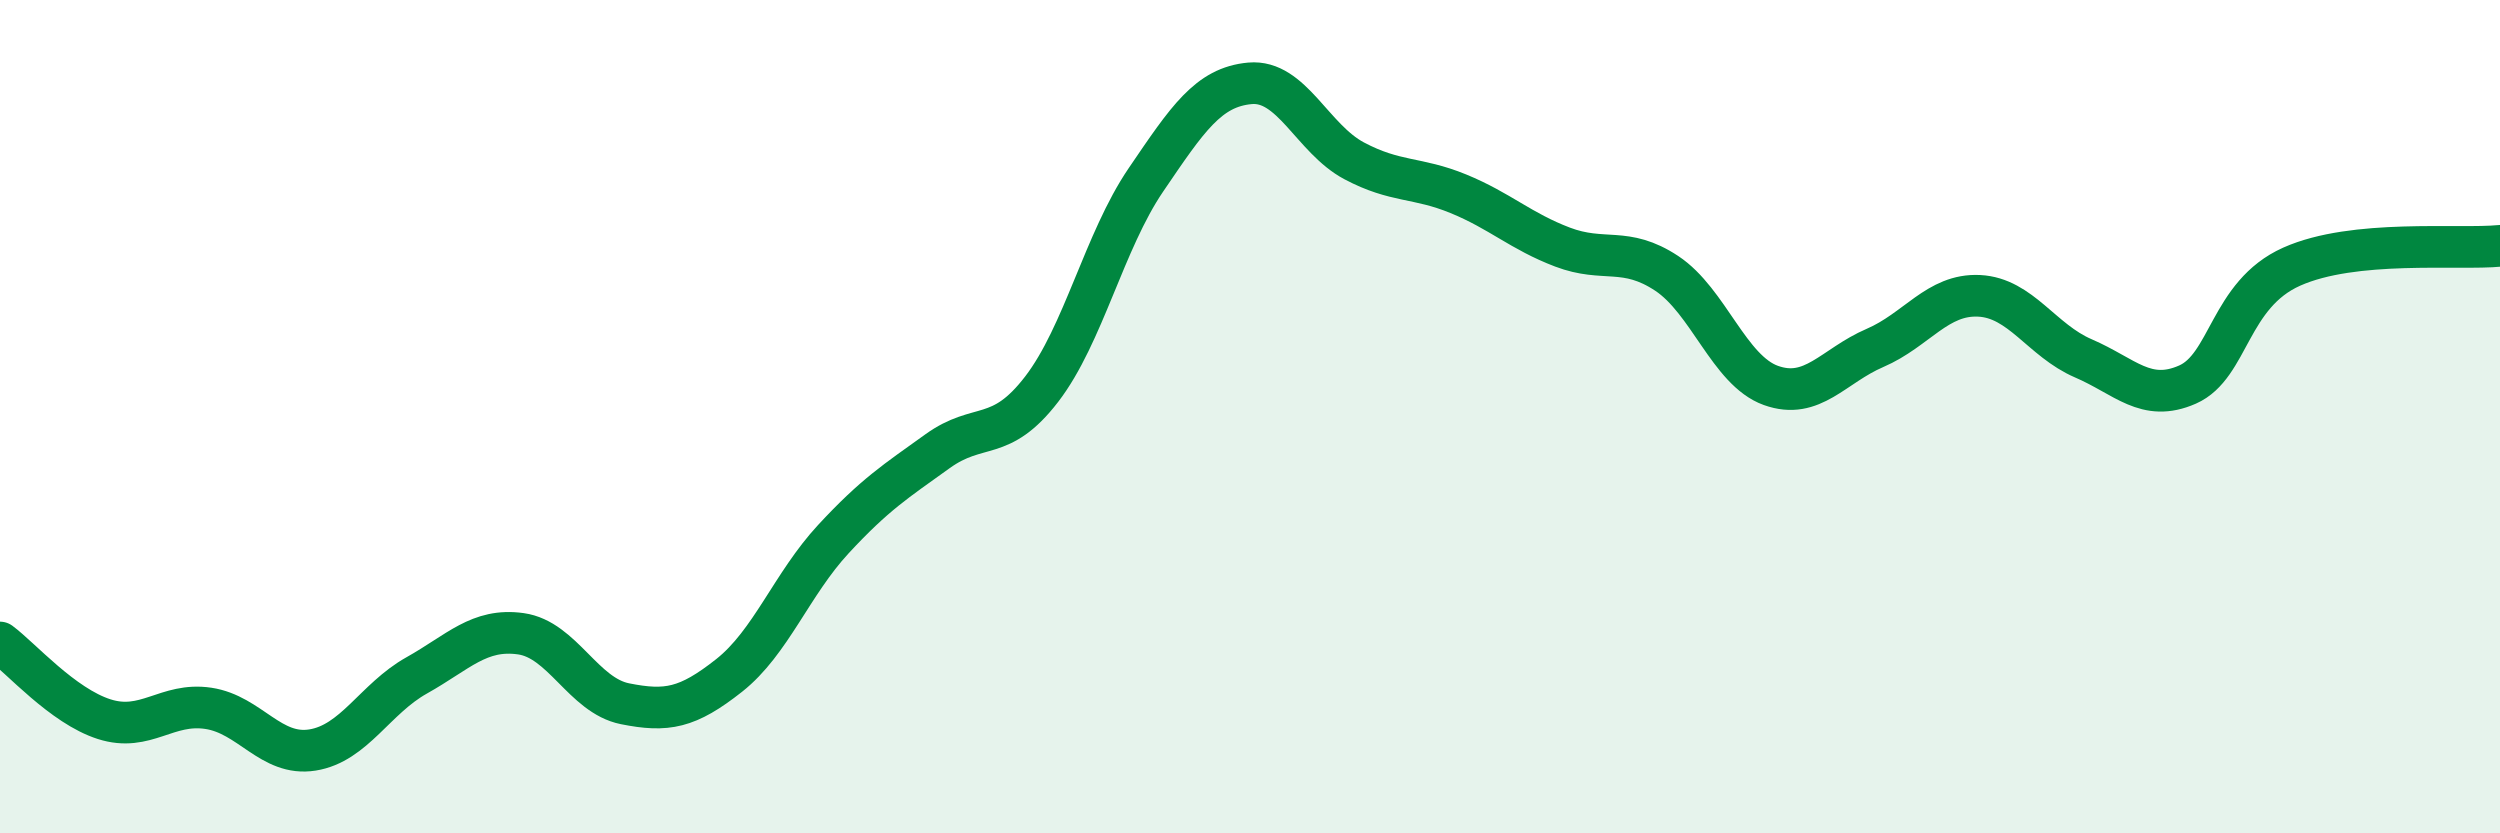
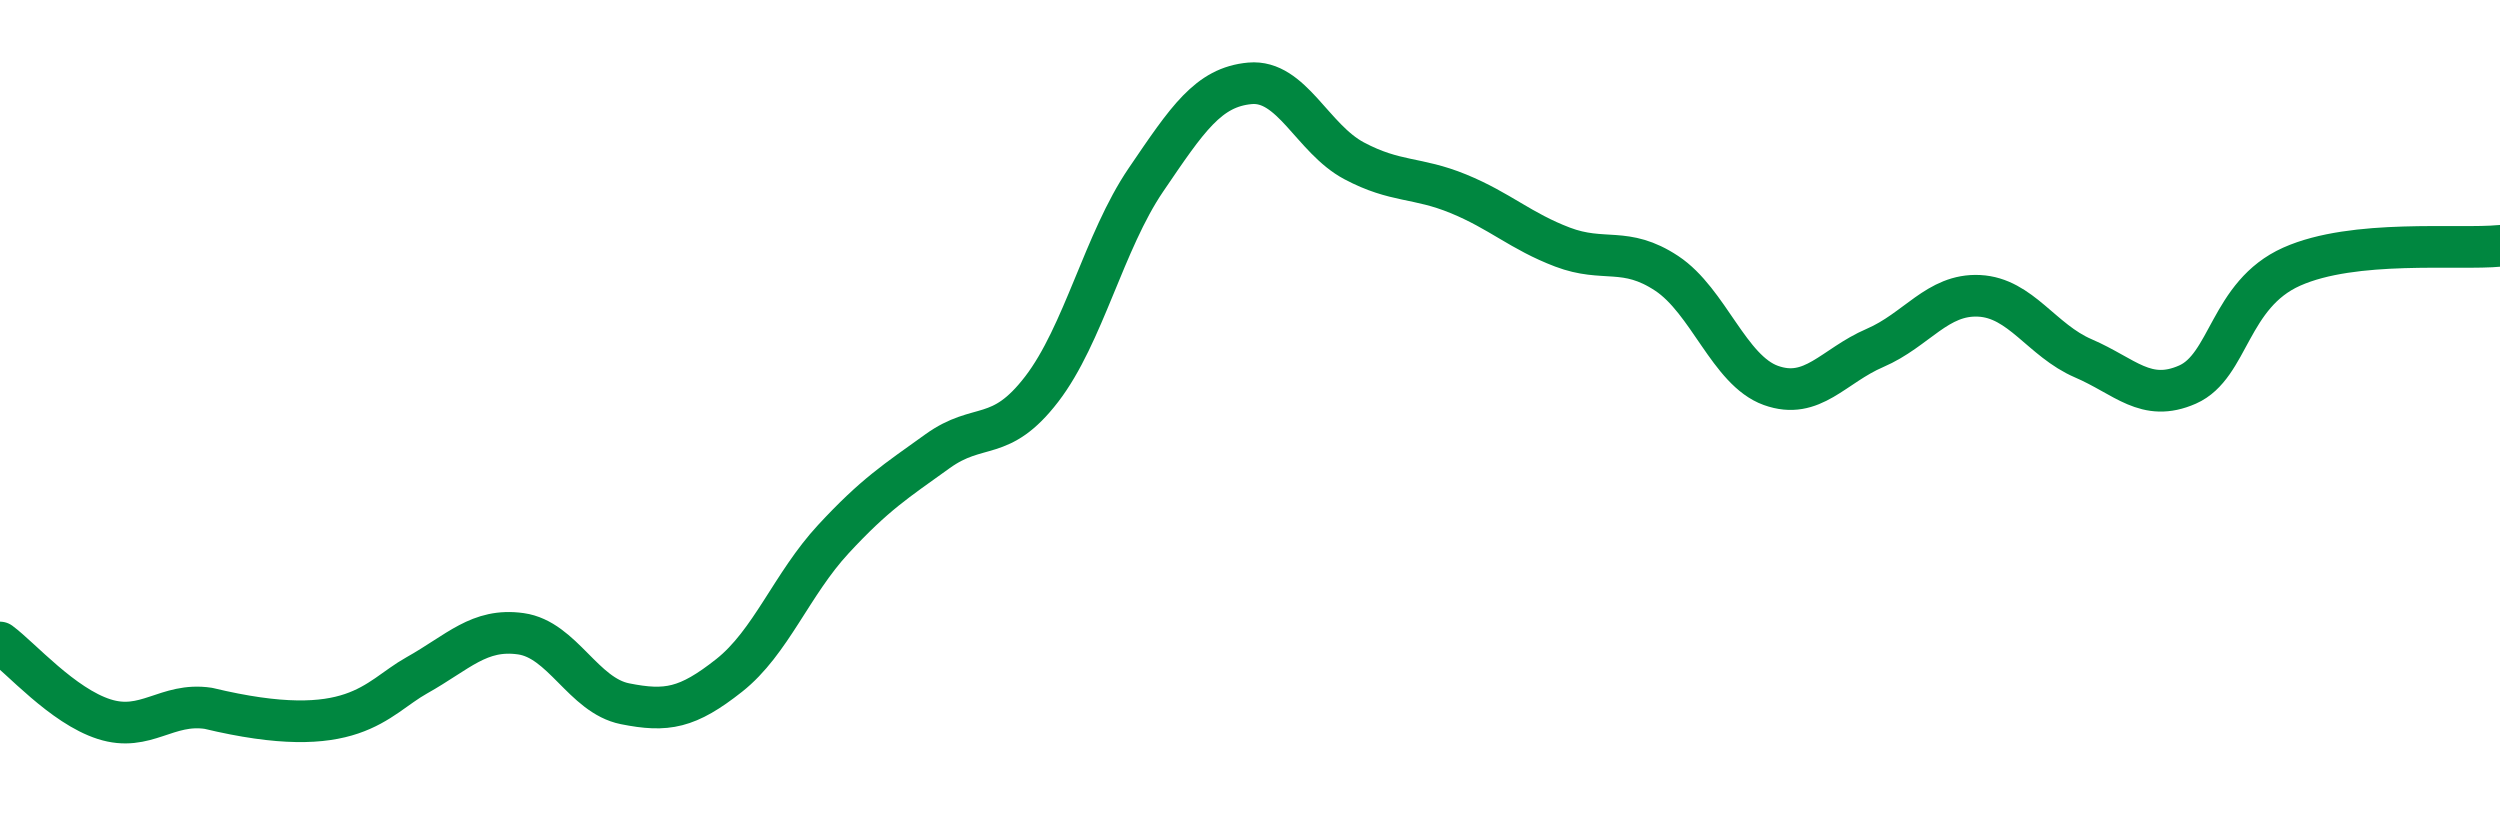
<svg xmlns="http://www.w3.org/2000/svg" width="60" height="20" viewBox="0 0 60 20">
-   <path d="M 0,15.42 C 0.5,15.79 1.5,16.94 2.5,17.26 C 3.5,17.58 4,16.85 5,17 C 6,17.15 6.5,18.16 7.5,18 C 8.5,17.84 9,16.77 10,16.21 C 11,15.65 11.5,15.07 12.5,15.21 C 13.5,15.35 14,16.69 15,16.89 C 16,17.09 16.5,17 17.5,16.21 C 18.5,15.42 19,14.02 20,12.94 C 21,11.86 21.5,11.55 22.5,10.83 C 23.5,10.11 24,10.64 25,9.34 C 26,8.04 26.5,5.79 27.5,4.32 C 28.5,2.85 29,2.09 30,2 C 31,1.91 31.5,3.33 32.5,3.86 C 33.5,4.39 34,4.24 35,4.65 C 36,5.06 36.5,5.55 37.5,5.93 C 38.5,6.31 39,5.9 40,6.56 C 41,7.22 41.5,8.89 42.5,9.25 C 43.5,9.61 44,8.78 45,8.35 C 46,7.92 46.5,7.05 47.5,7.1 C 48.5,7.15 49,8.17 50,8.6 C 51,9.03 51.5,9.67 52.5,9.23 C 53.5,8.79 53.5,7.07 55,6.4 C 56.5,5.73 59,6 60,5.9L60 20L0 20Z" fill="#008740" opacity="0.1" stroke-linecap="round" stroke-linejoin="round" />
-   <path d="M 0,15.42 C 0.5,15.79 1.5,16.94 2.5,17.26 C 3.5,17.58 4,16.85 5,17 C 6,17.15 6.5,18.16 7.5,18 C 8.5,17.84 9,16.77 10,16.21 C 11,15.65 11.5,15.07 12.5,15.21 C 13.5,15.35 14,16.69 15,16.89 C 16,17.09 16.5,17 17.5,16.21 C 18.5,15.42 19,14.02 20,12.94 C 21,11.86 21.5,11.55 22.5,10.83 C 23.5,10.11 24,10.64 25,9.34 C 26,8.04 26.5,5.79 27.5,4.32 C 28.5,2.85 29,2.09 30,2 C 31,1.91 31.5,3.33 32.5,3.86 C 33.5,4.39 34,4.24 35,4.65 C 36,5.06 36.5,5.55 37.5,5.93 C 38.5,6.31 39,5.9 40,6.56 C 41,7.22 41.5,8.89 42.5,9.25 C 43.5,9.61 44,8.78 45,8.35 C 46,7.92 46.5,7.05 47.5,7.1 C 48.5,7.15 49,8.17 50,8.6 C 51,9.03 51.5,9.67 52.5,9.23 C 53.5,8.79 53.5,7.07 55,6.4 C 56.5,5.73 59,6 60,5.9" stroke="#008740" stroke-width="1" fill="none" stroke-linecap="round" stroke-linejoin="round" />
+   <path d="M 0,15.42 C 0.5,15.79 1.5,16.94 2.5,17.26 C 3.5,17.58 4,16.85 5,17 C 8.5,17.84 9,16.77 10,16.21 C 11,15.65 11.5,15.07 12.5,15.21 C 13.5,15.35 14,16.69 15,16.89 C 16,17.09 16.5,17 17.5,16.21 C 18.5,15.42 19,14.02 20,12.94 C 21,11.86 21.5,11.55 22.5,10.83 C 23.5,10.11 24,10.64 25,9.34 C 26,8.04 26.5,5.79 27.5,4.32 C 28.5,2.85 29,2.09 30,2 C 31,1.91 31.5,3.33 32.5,3.86 C 33.5,4.39 34,4.24 35,4.65 C 36,5.06 36.5,5.55 37.5,5.93 C 38.5,6.31 39,5.9 40,6.56 C 41,7.22 41.5,8.89 42.5,9.25 C 43.5,9.61 44,8.78 45,8.35 C 46,7.92 46.5,7.05 47.5,7.1 C 48.5,7.15 49,8.17 50,8.6 C 51,9.03 51.5,9.67 52.5,9.23 C 53.5,8.79 53.5,7.07 55,6.4 C 56.5,5.73 59,6 60,5.9" stroke="#008740" stroke-width="1" fill="none" stroke-linecap="round" stroke-linejoin="round" />
</svg>